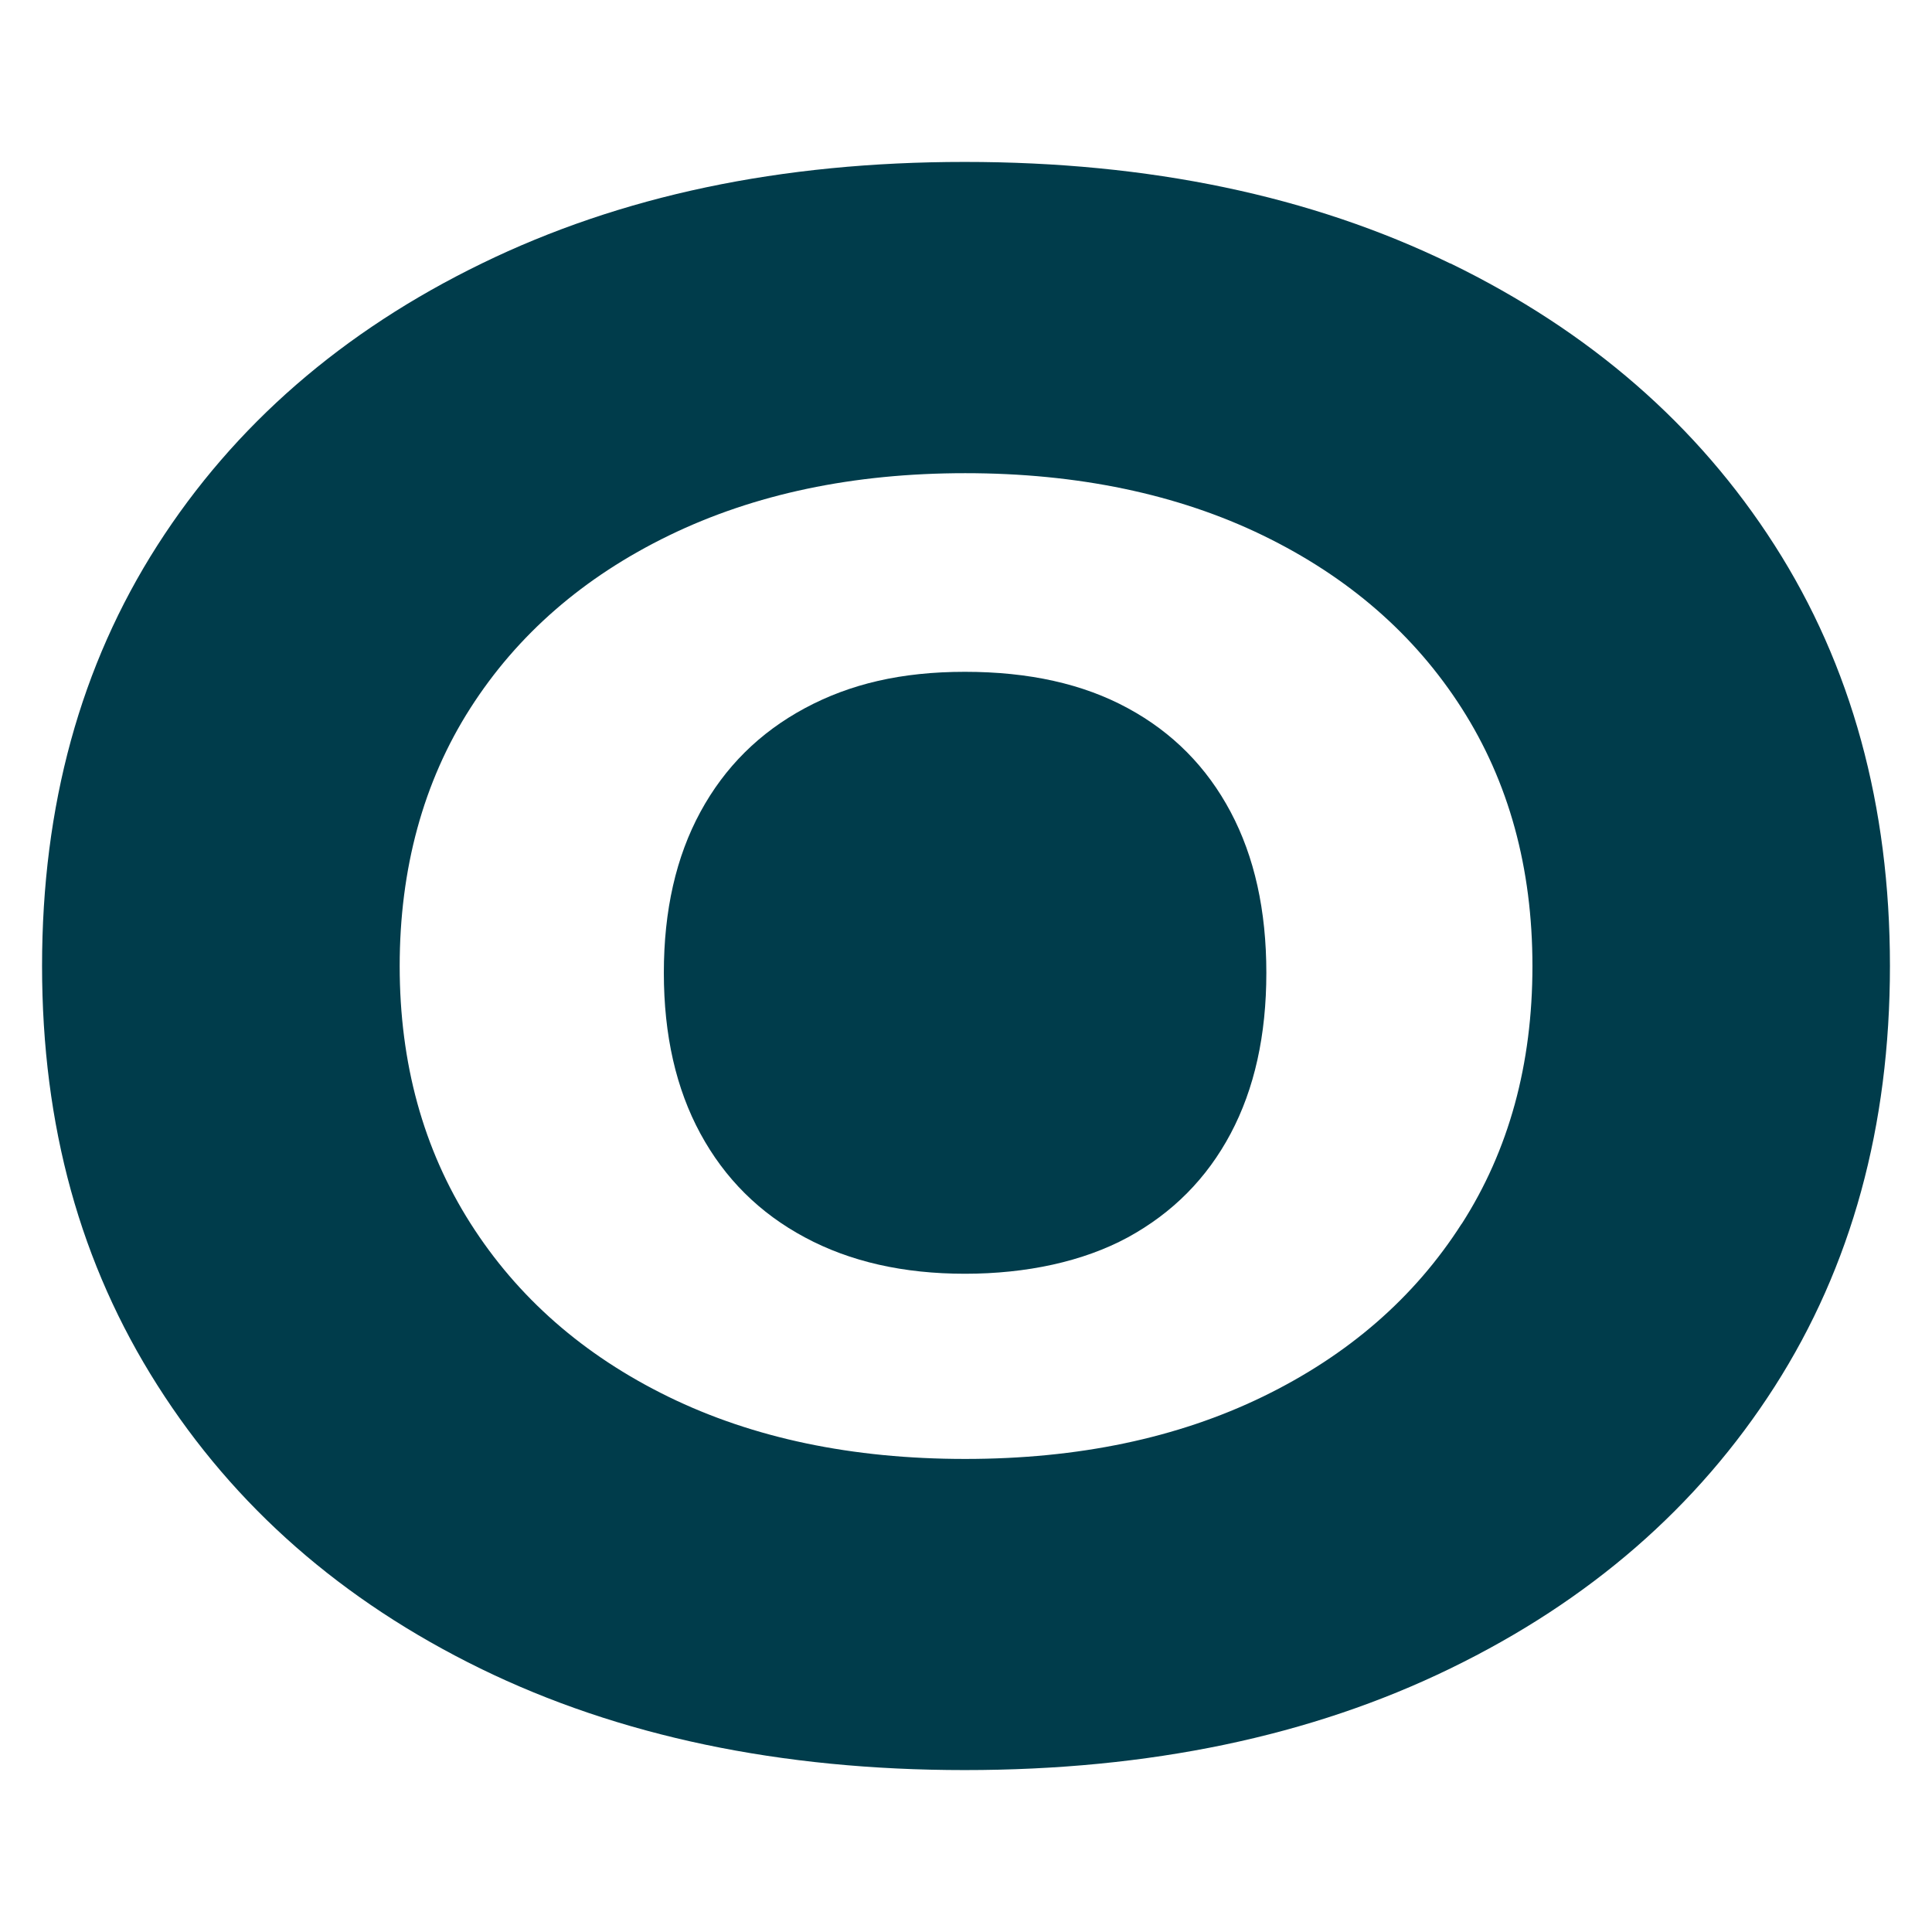
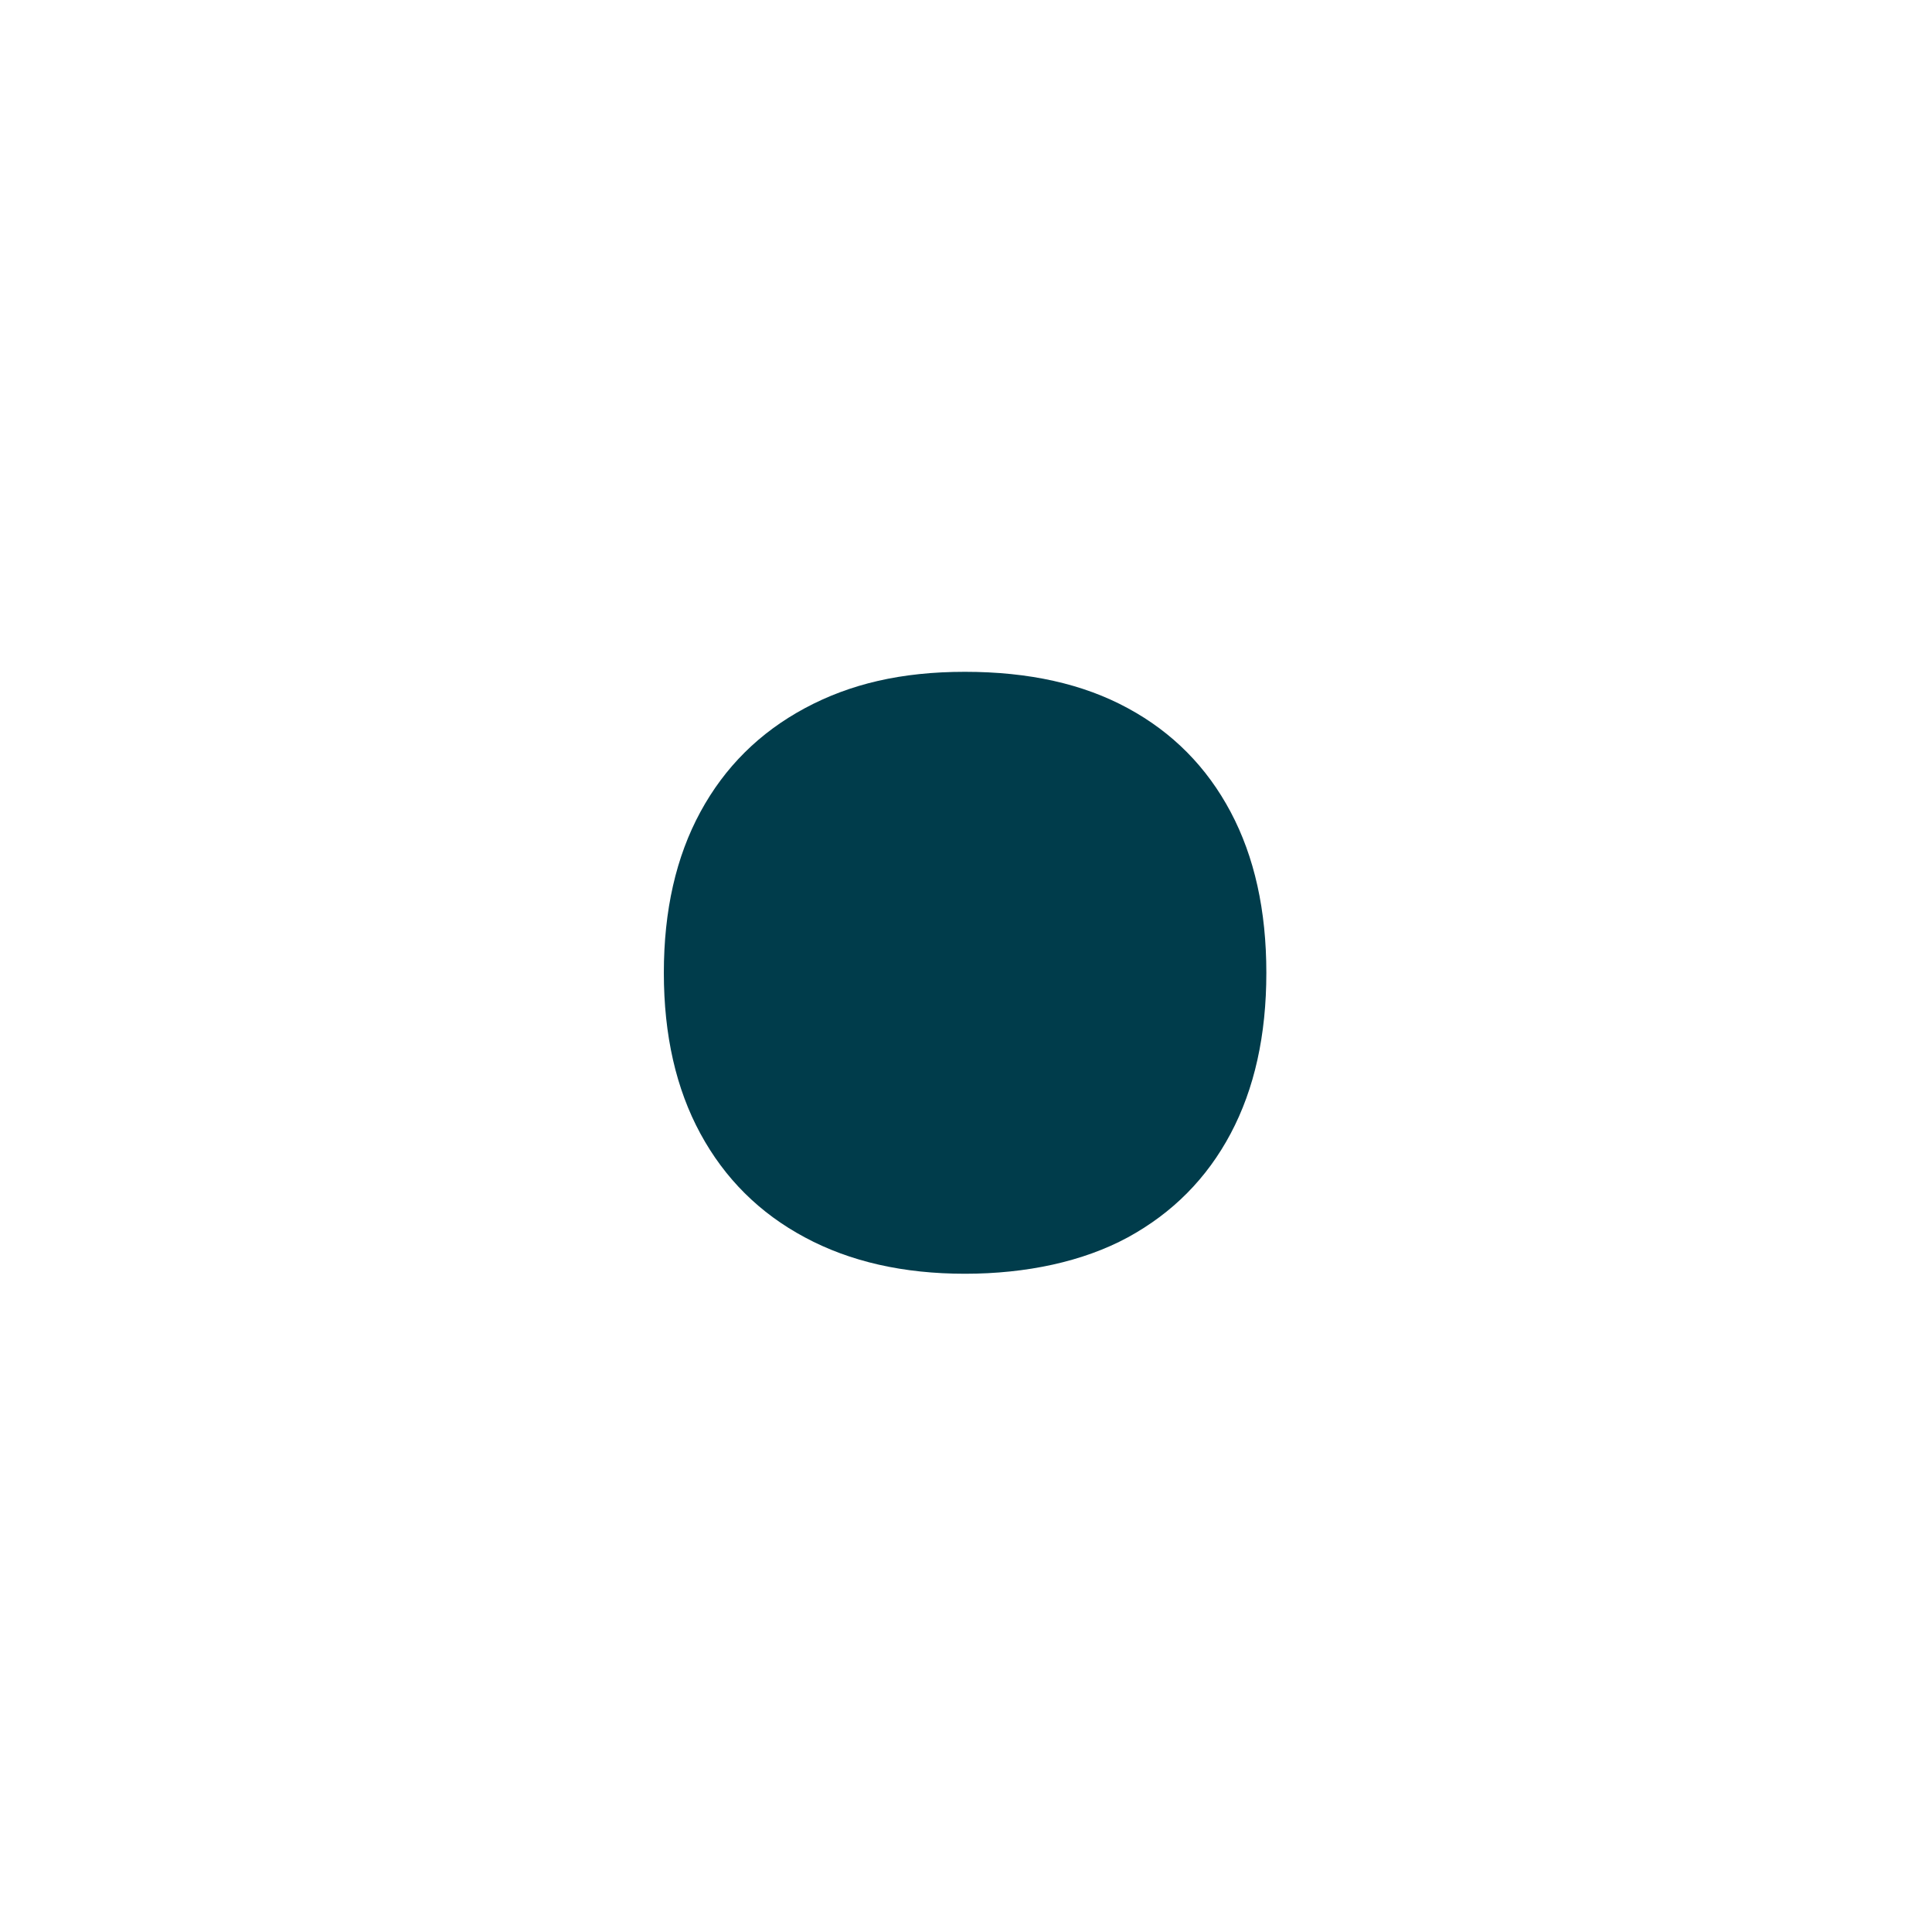
<svg xmlns="http://www.w3.org/2000/svg" width="48" height="48" viewBox="0 0 48 48" fill="none">
-   <path d="M36.033 6.547C32.571 4.863 28.552 4.023 23.968 4.023C19.384 4.023 15.425 4.863 11.967 6.547C8.509 8.23 5.822 10.563 3.911 13.548C2 16.534 1.045 20.016 1.045 23.998C1.045 27.98 2 31.412 3.911 34.417C5.822 37.427 8.495 39.77 11.933 41.453C15.371 43.133 19.384 43.977 23.968 43.977C28.552 43.977 32.575 43.137 36.033 41.453C39.491 39.773 42.178 37.437 44.089 34.452C46 31.466 46.955 27.98 46.955 23.998C46.955 20.016 46 16.531 44.089 13.545C42.178 10.559 39.495 8.227 36.033 6.543V6.547ZM36.312 30.408C35.142 32.238 33.496 33.669 31.374 34.7C29.252 35.73 26.787 36.247 23.978 36.247C21.169 36.247 18.71 35.73 16.602 34.7C14.494 33.669 12.855 32.231 11.685 30.388C10.515 28.545 9.93 26.416 9.93 24.002C9.93 21.587 10.515 19.424 11.685 17.595C12.855 15.765 14.501 14.334 16.622 13.303C18.744 12.273 21.196 11.756 23.981 11.756C26.766 11.756 29.256 12.273 31.378 13.303C33.499 14.334 35.145 15.765 36.315 17.595C37.485 19.424 38.073 21.56 38.073 24.002C38.073 26.443 37.488 28.579 36.315 30.408H36.312Z" fill="#003C4B" />
  <path d="M28.021 17.595C26.909 16.99 25.563 16.691 23.974 16.691C22.386 16.691 21.118 16.993 19.996 17.595C18.87 18.201 18.006 19.058 17.401 20.173C16.796 21.288 16.493 22.618 16.493 24.169C16.493 25.719 16.796 27.049 17.401 28.164C18.006 29.279 18.87 30.14 19.996 30.742C21.121 31.347 22.448 31.646 23.974 31.646C25.501 31.646 26.909 31.344 28.021 30.742C29.13 30.136 29.983 29.279 30.575 28.164C31.167 27.049 31.462 25.719 31.462 24.169C31.462 22.618 31.167 21.288 30.575 20.173C29.983 19.058 29.133 18.197 28.021 17.595Z" fill="#003C4B" />
</svg>